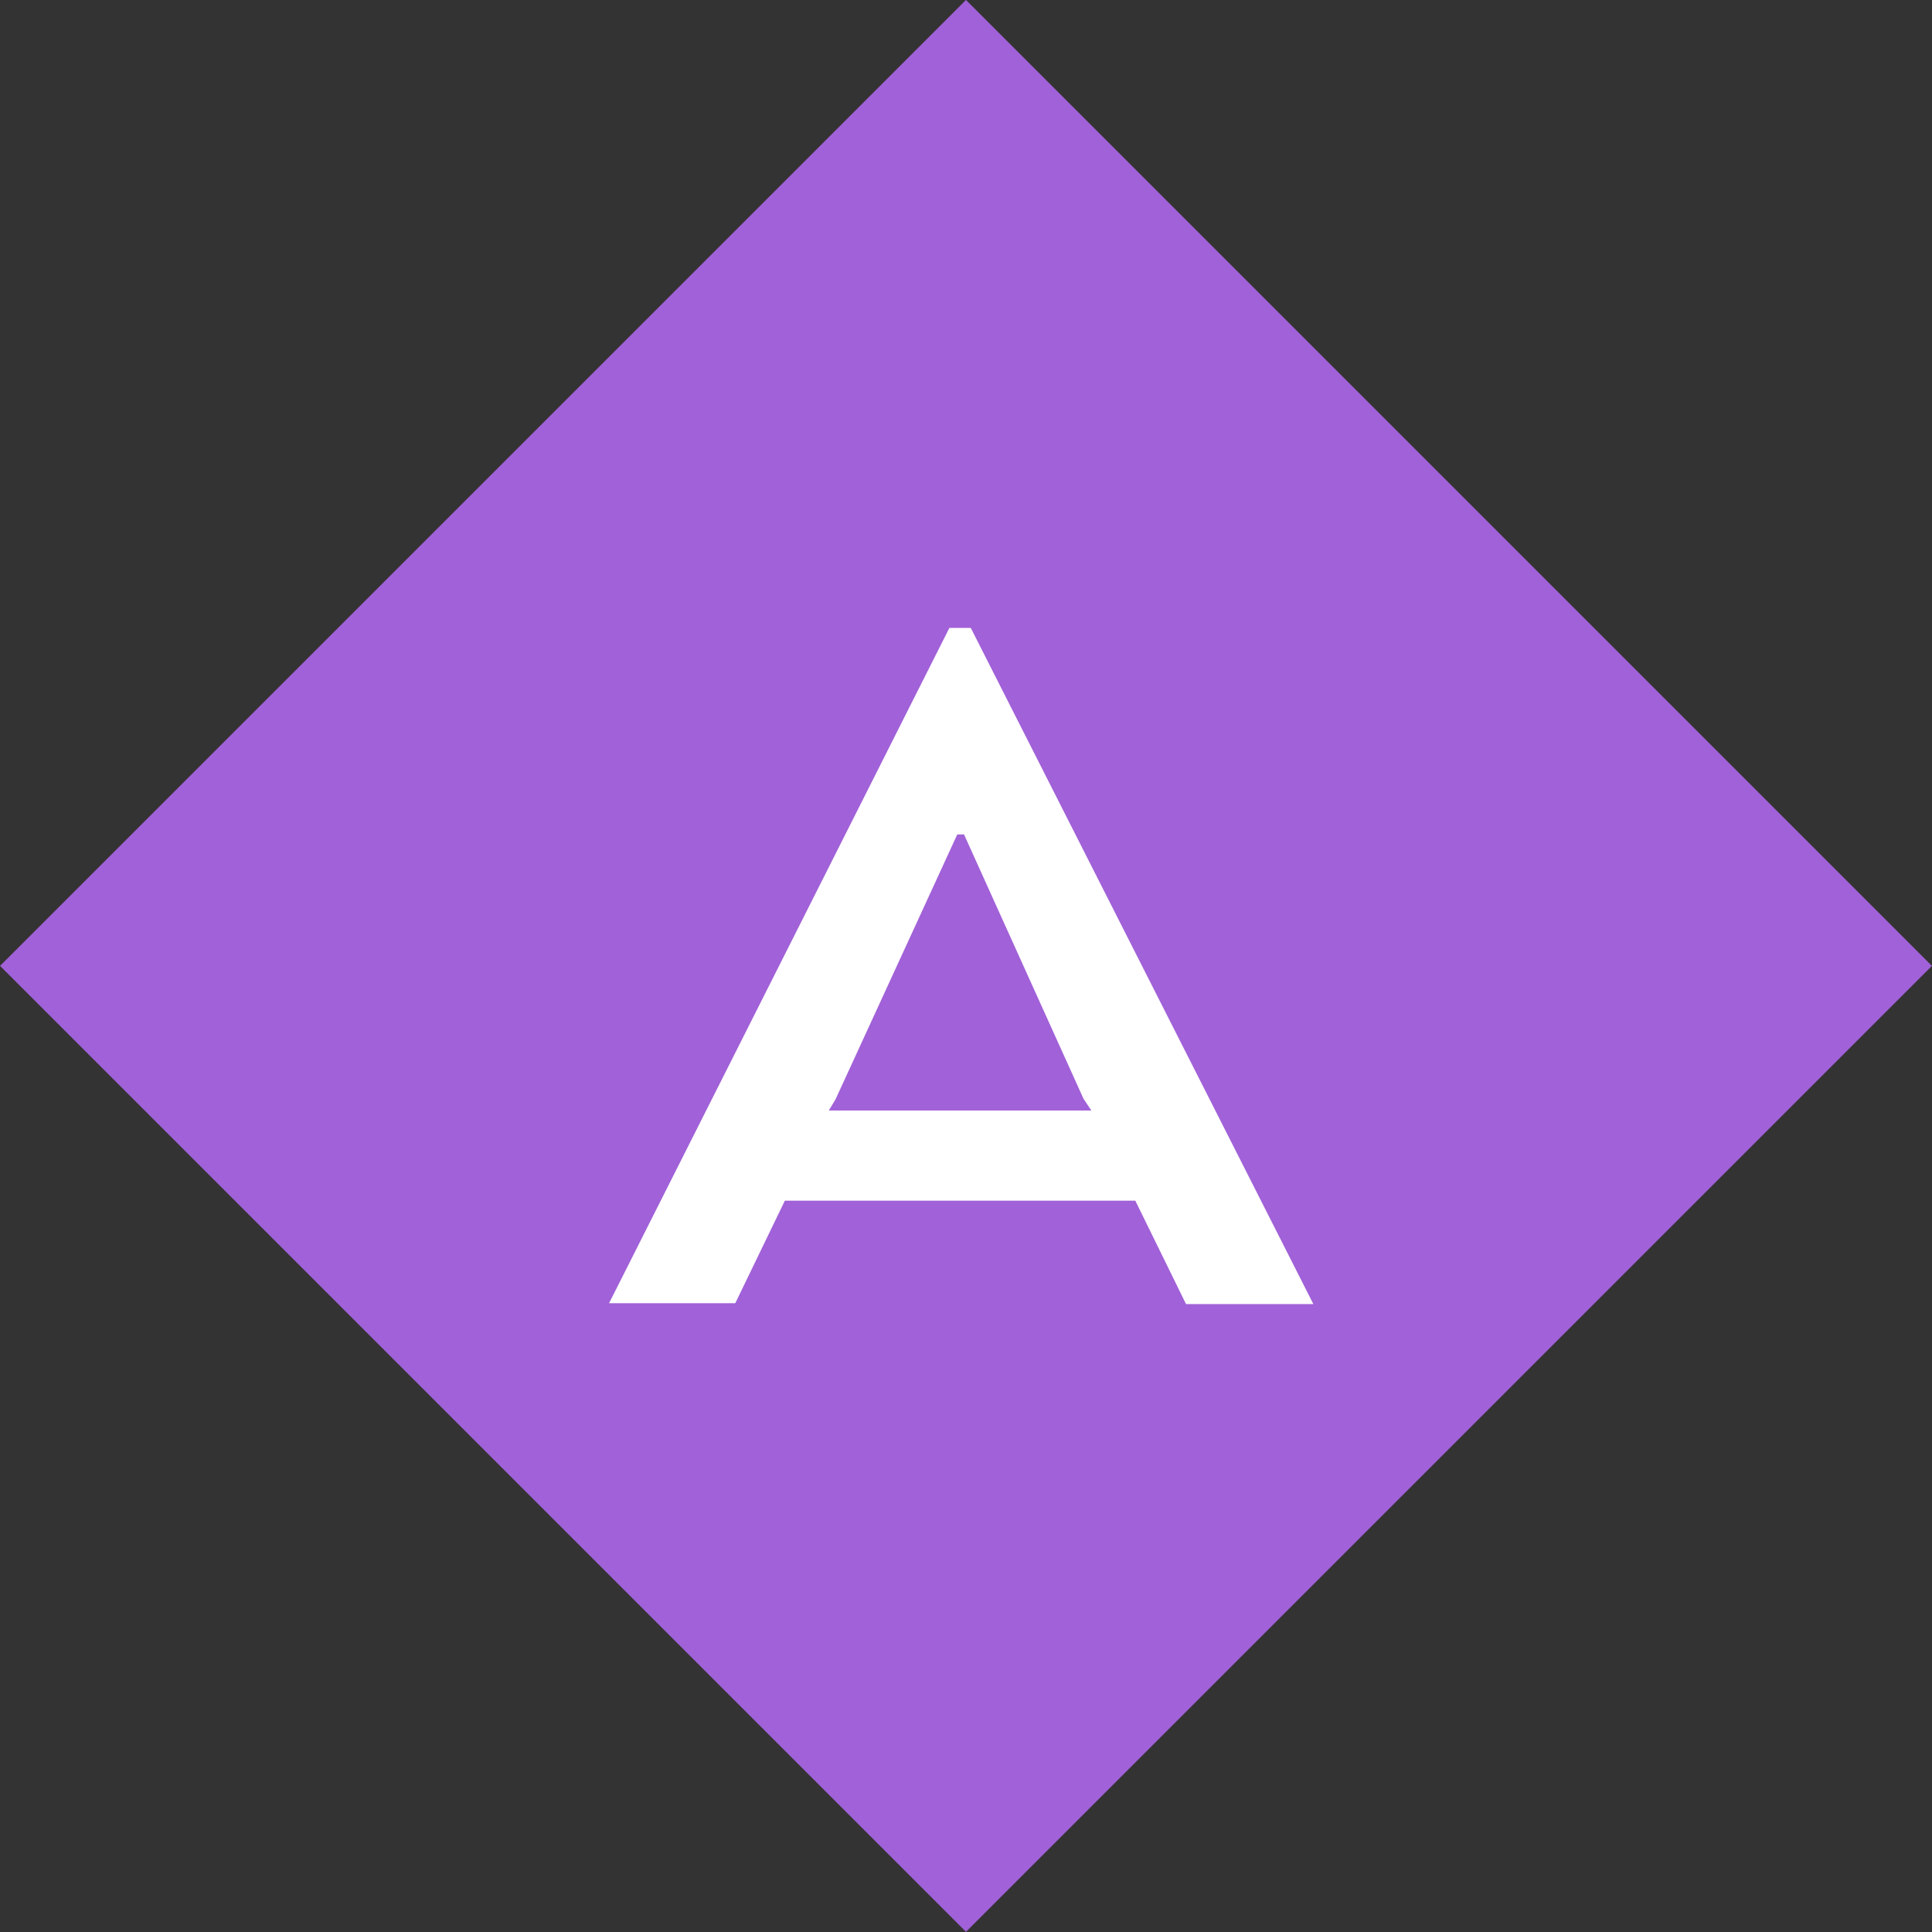
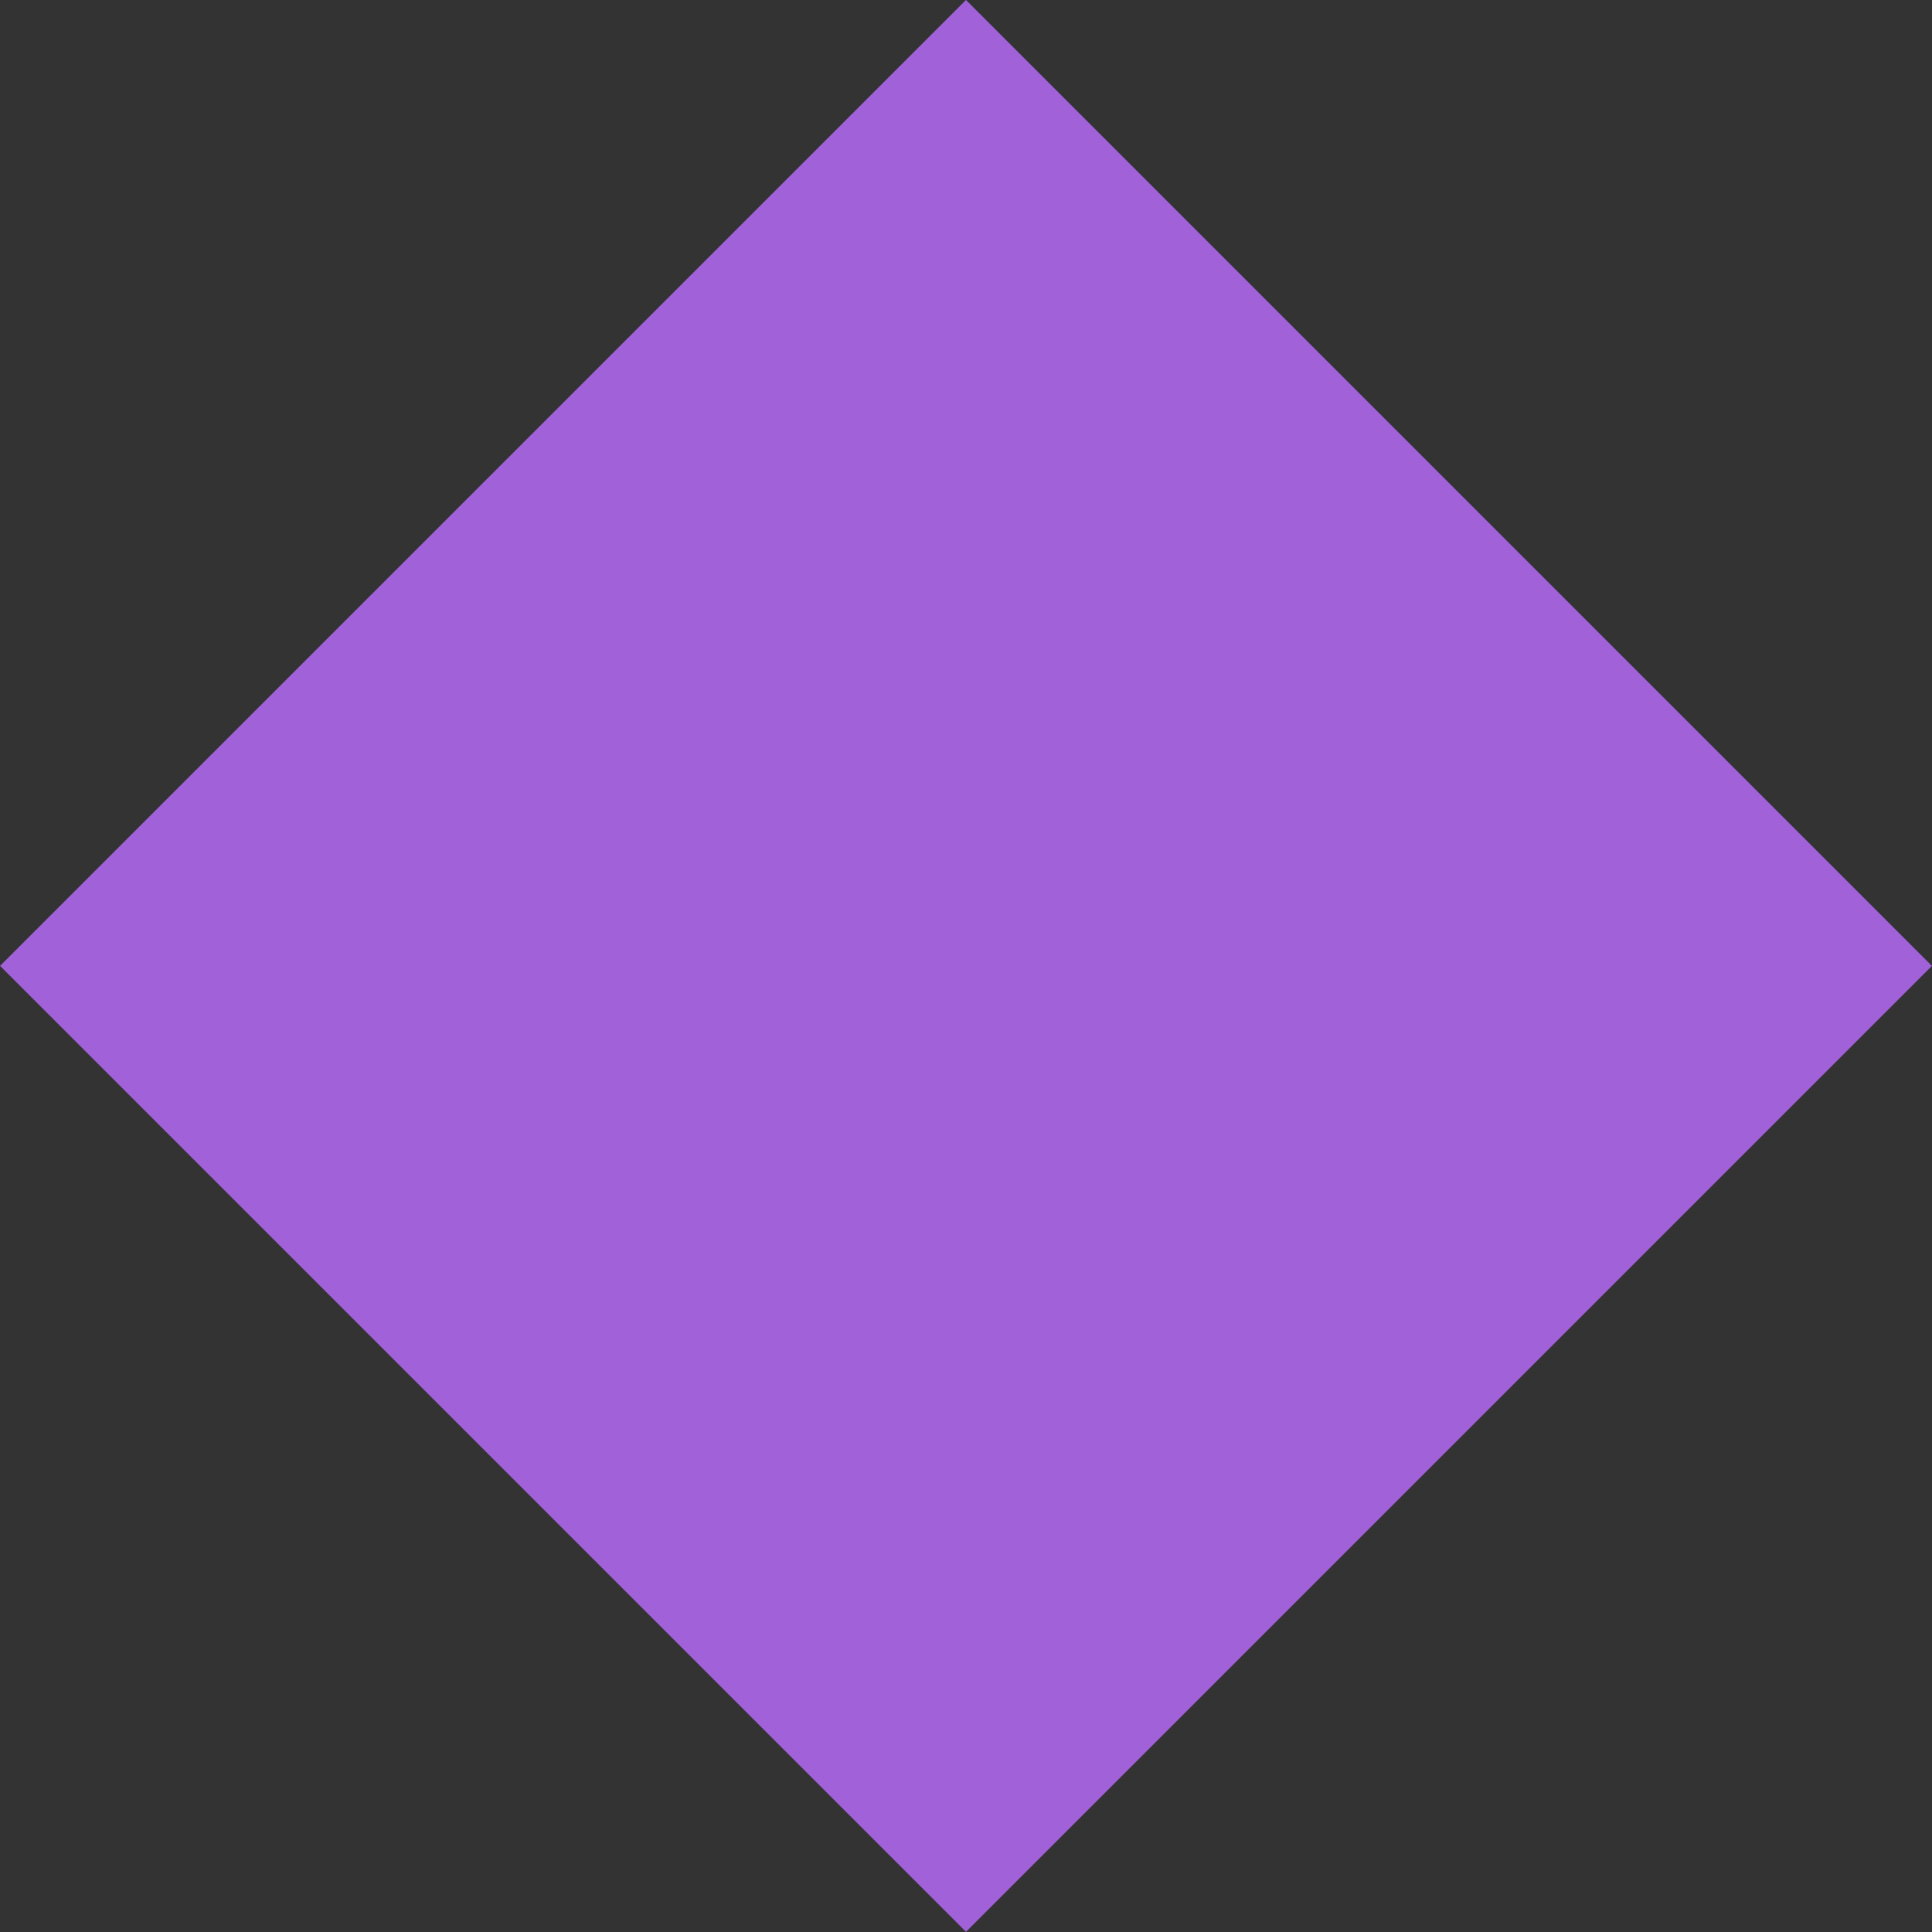
<svg xmlns="http://www.w3.org/2000/svg" id="Layer_1" data-name="Layer 1" viewBox="0 0 68.58 68.58">
  <rect x="0" y="0" width="68.58" height="68.58" fill="#333333" stroke="none" />
  <defs>
    <style>.cls-1{fill:#a161d8}.cls-2{fill:#fff}</style>
  </defs>
  <title>A</title>
-   <path class="cls-1" transform="rotate(-45 31.569 46.084)" d="M17.59 15.42h48.49v48.49H17.59z" />
-   <path class="cls-2" d="M41.24 27.67H42l12.16 24h-4.52L47.84 48H35.4l-1.76 3.64h-4.48zm.52 7.33h-.24l-4.32 9.4-.24.4h9.32l-.28-.42z" transform="translate(-7.54 -5.38)" />
+   <path class="cls-1" transform="rotate(-45 31.569 46.084)" d="M17.59 15.42h48.49v48.49H17.59" />
</svg>